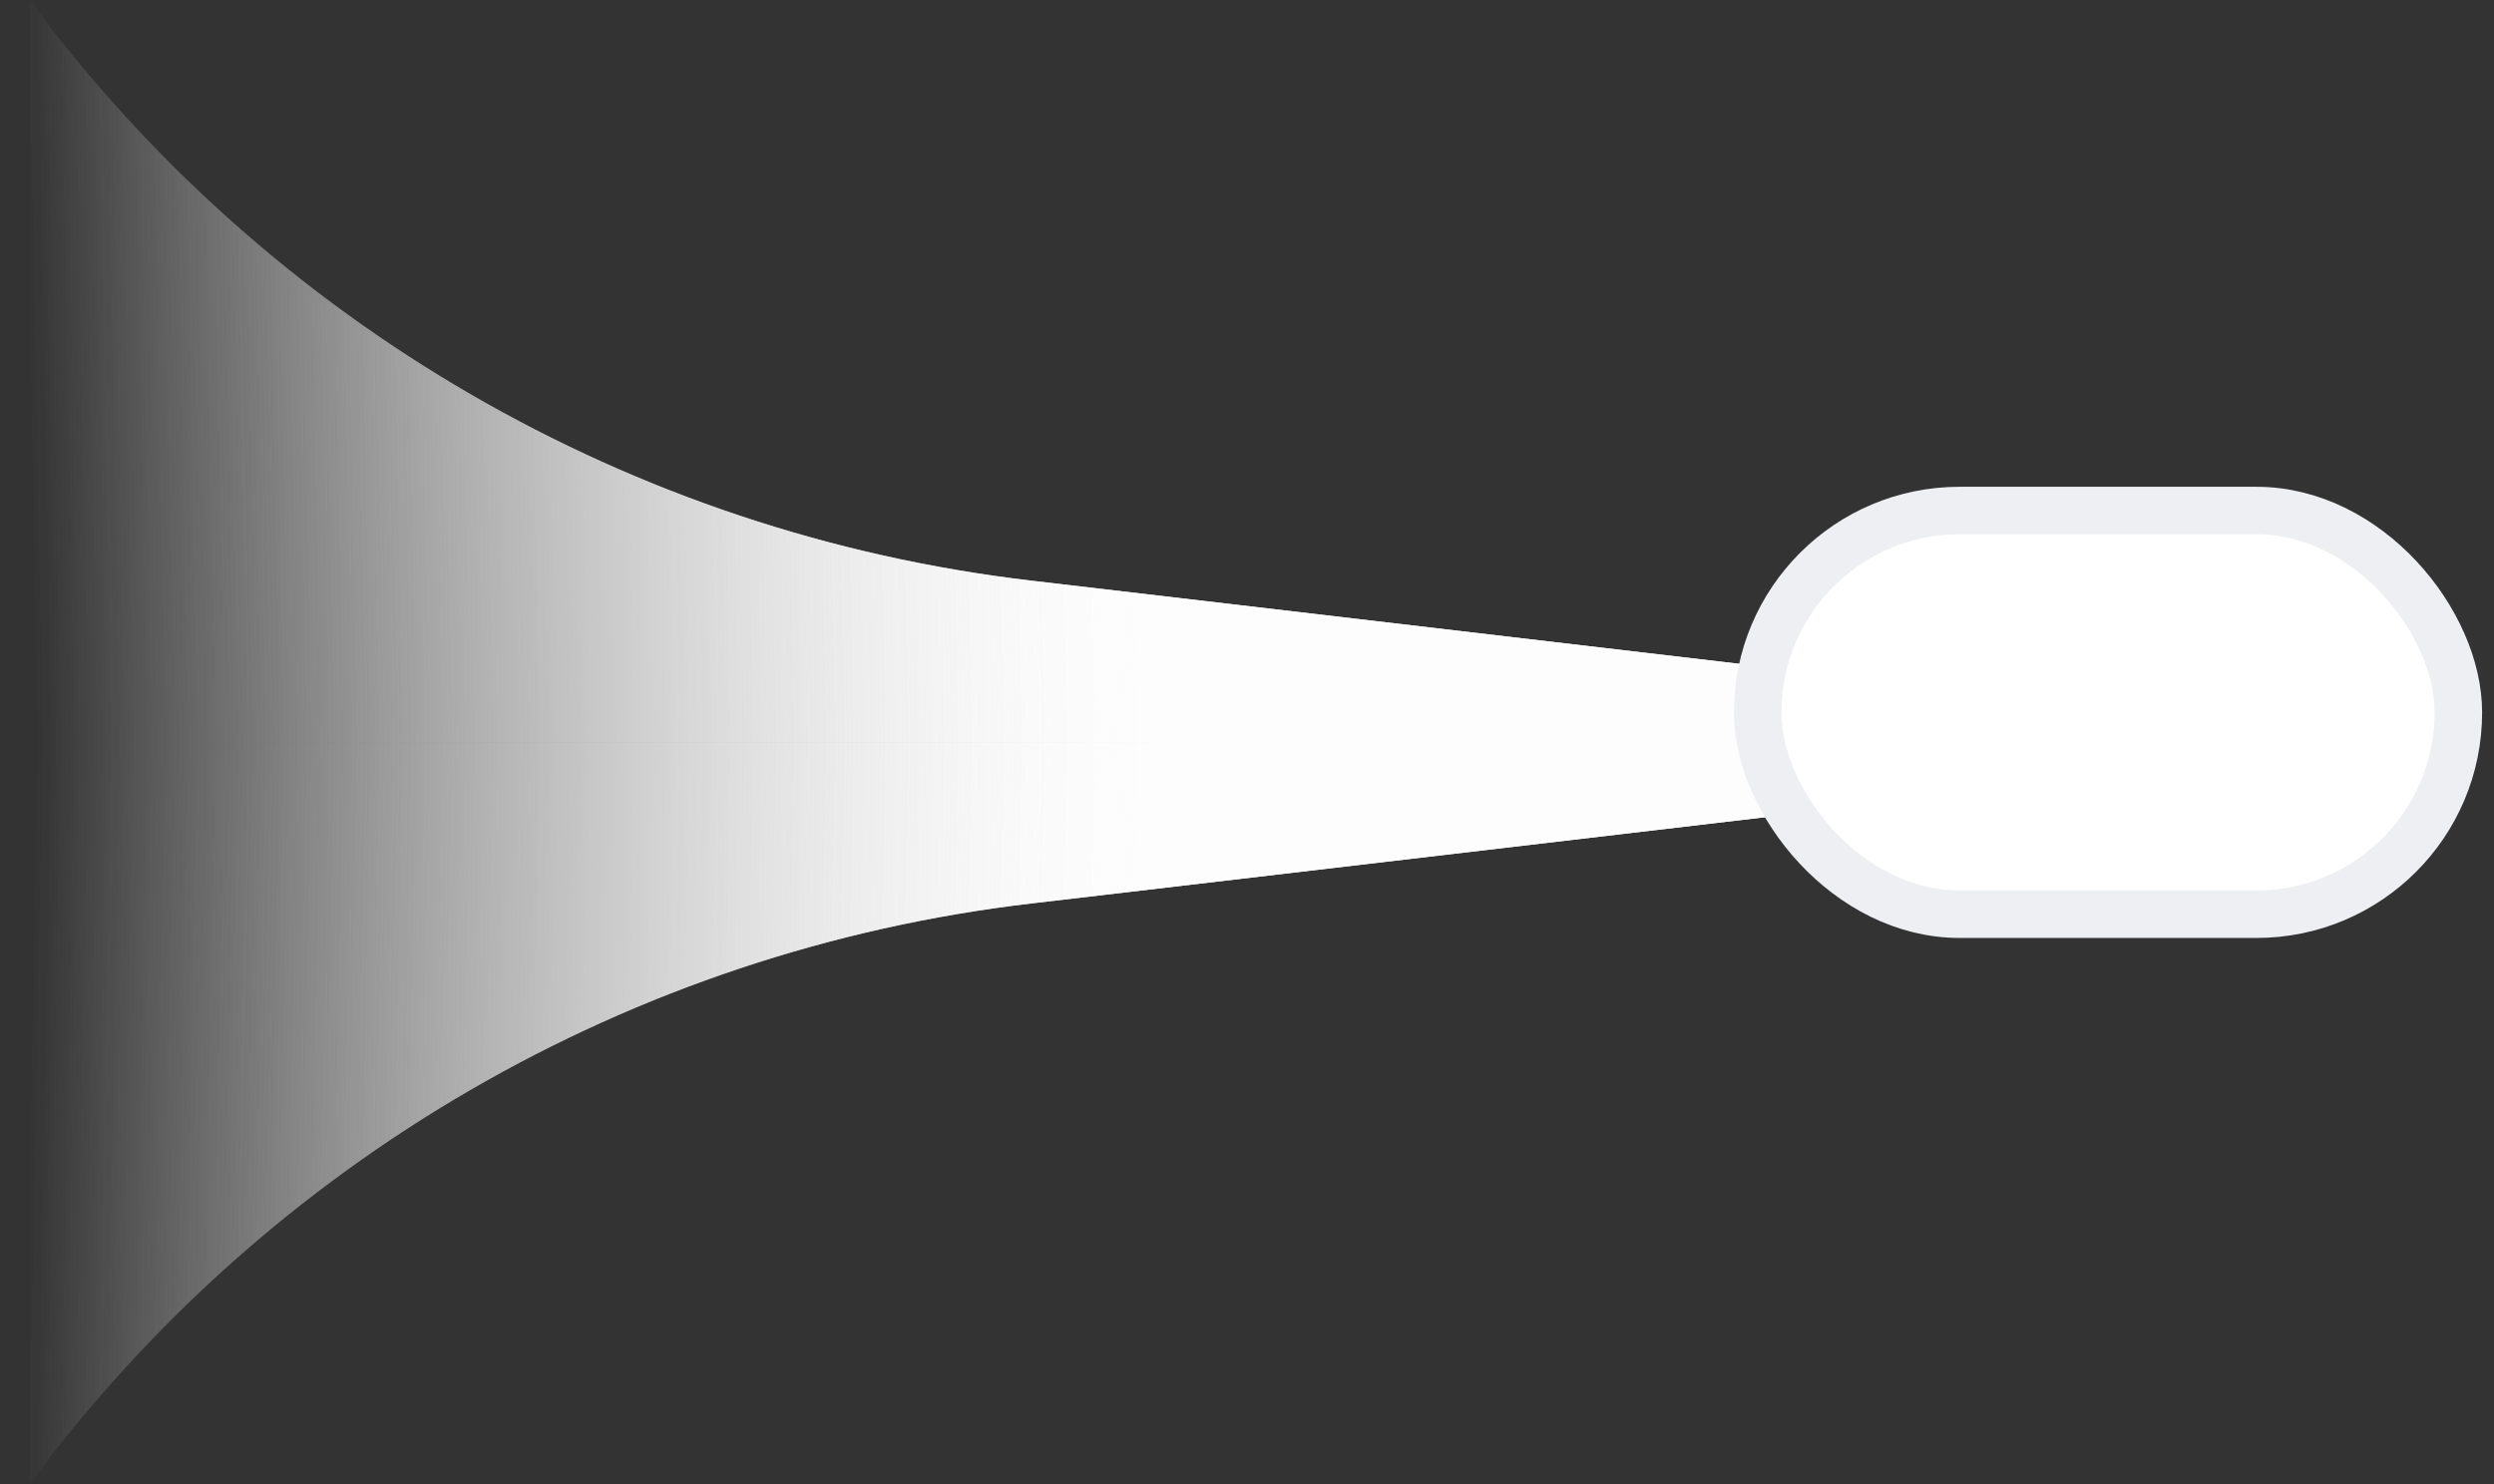
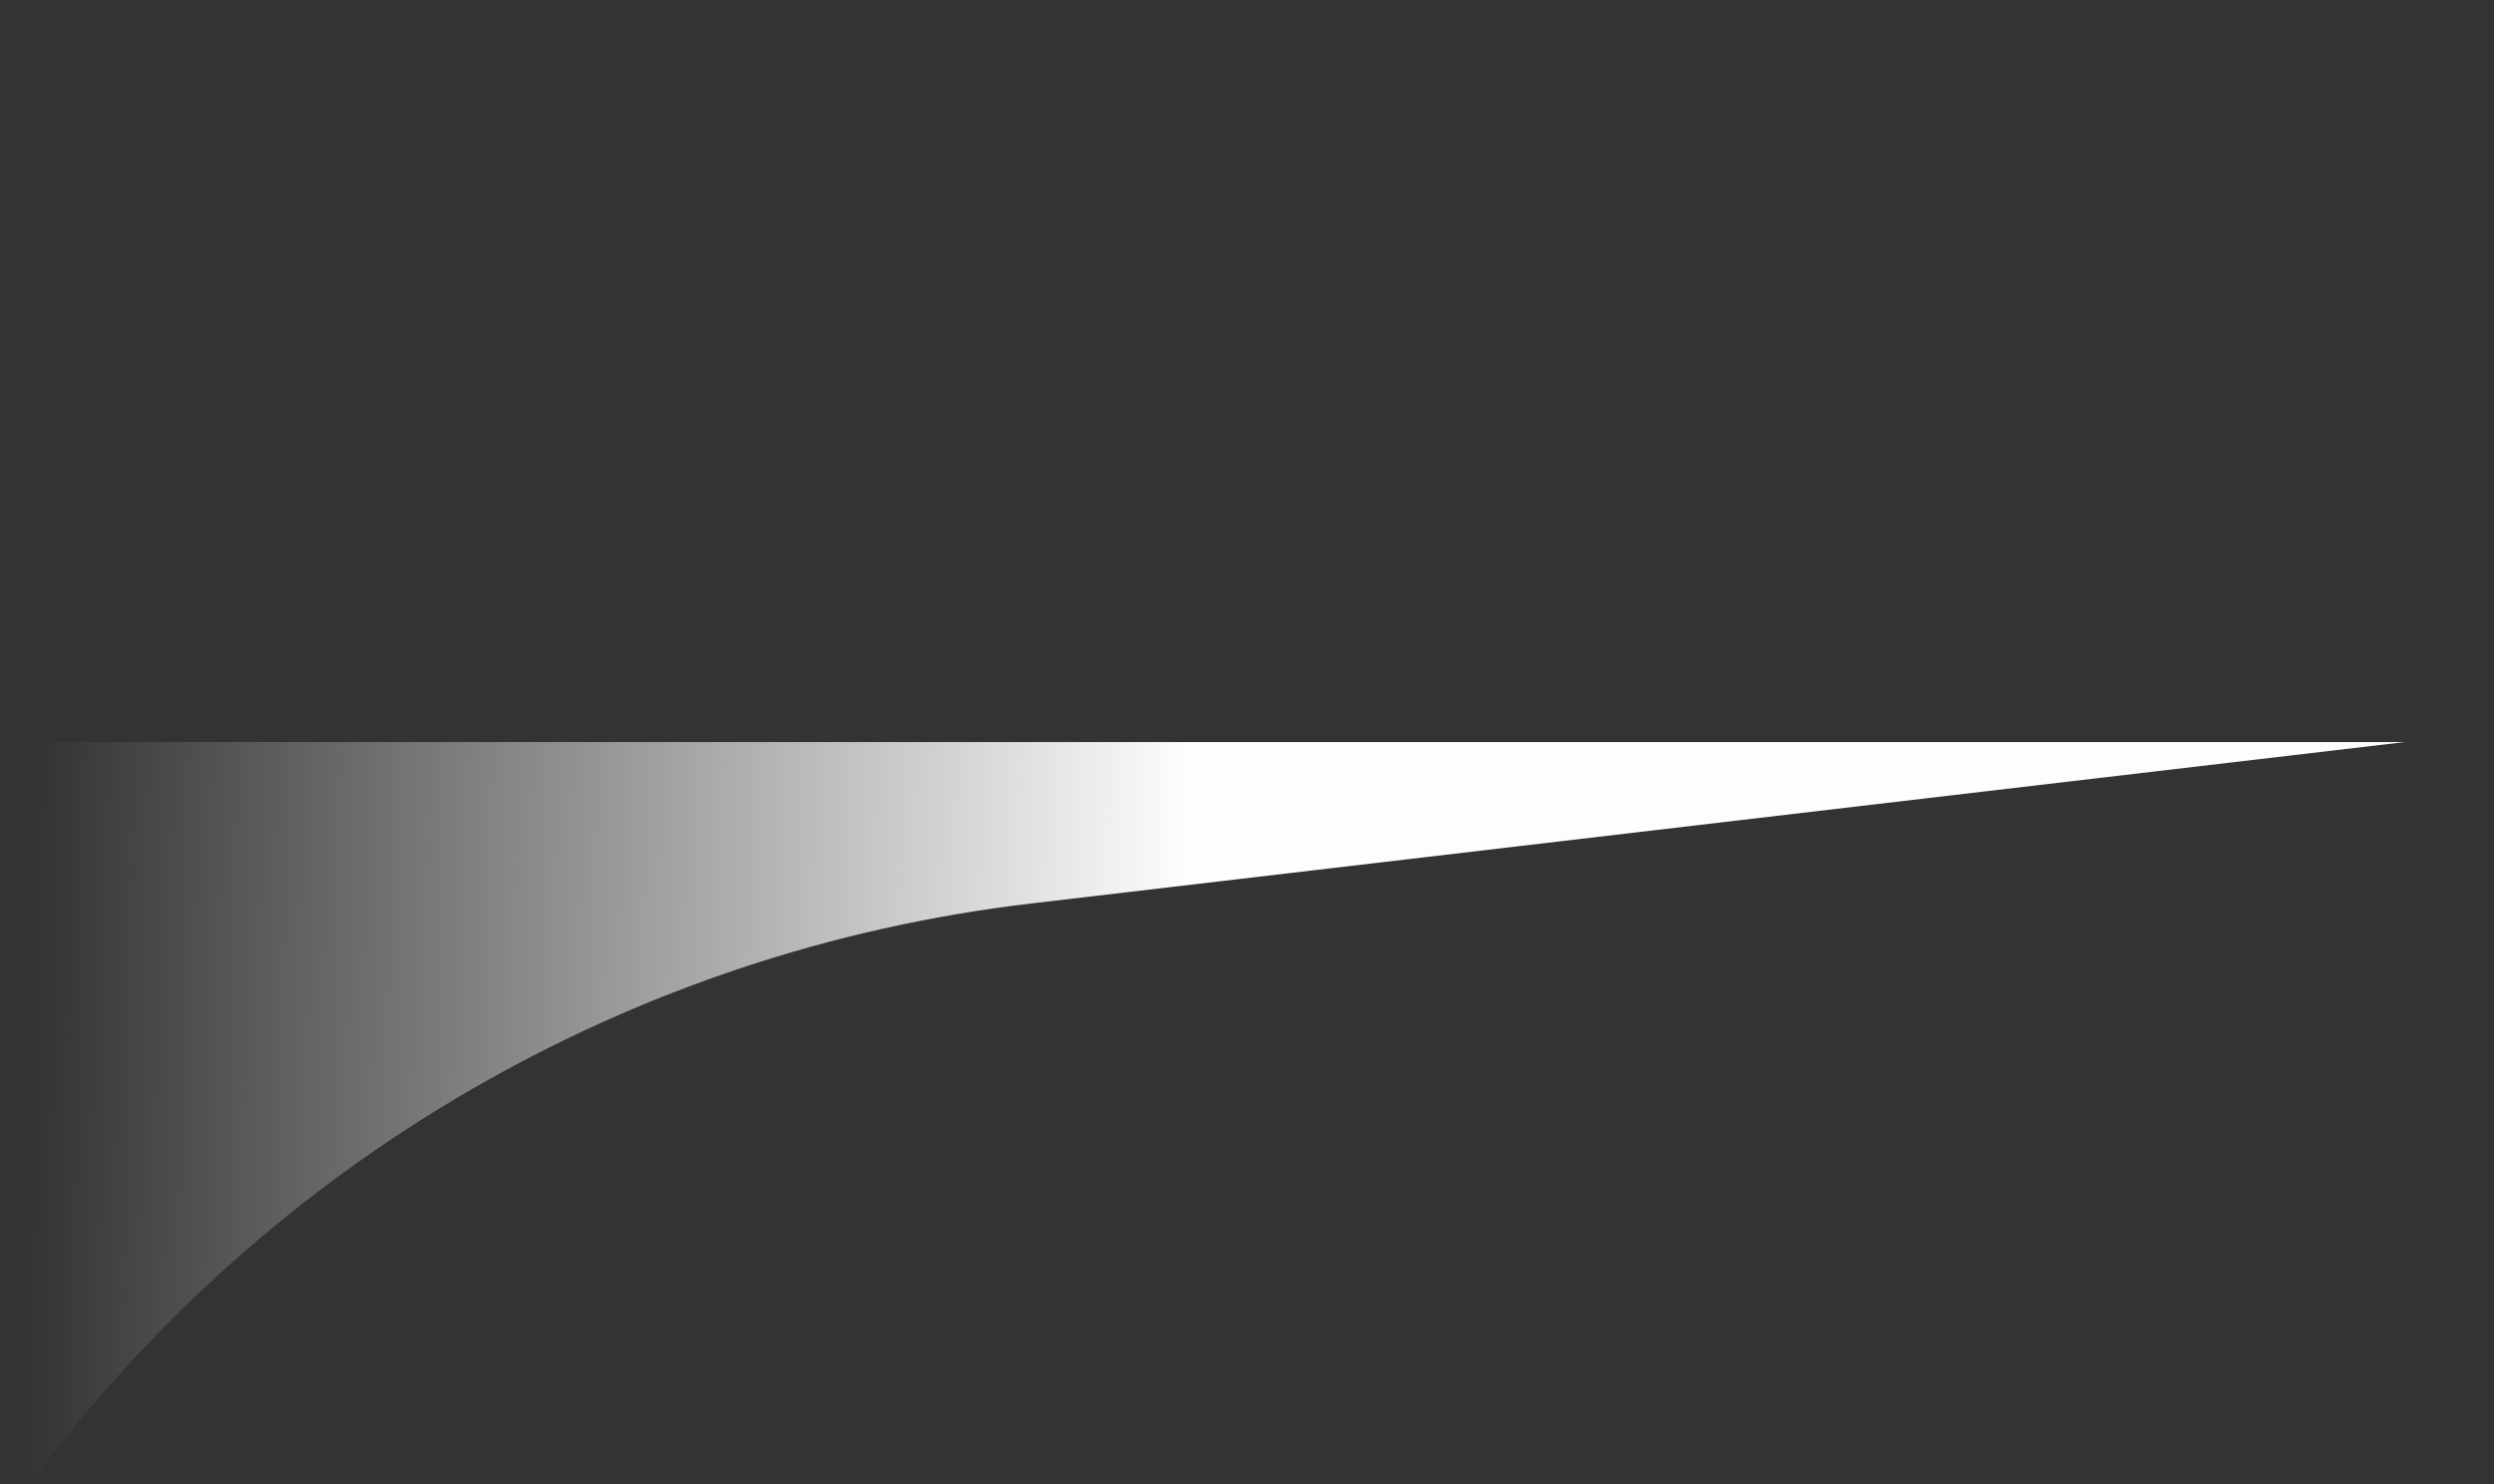
<svg xmlns="http://www.w3.org/2000/svg" width="42" height="25" viewBox="0 0 42 25" fill="none">
  <rect x="0" y="0" width="42" height="25" fill="#333333" stroke="none" />
-   <path d="M17.366 9.781C10.634 8.99 4.53 5.45 0.5 -3.49691e-06L0.5 12.5L40.5 12.5L17.366 9.781Z" fill="url(#paint0_linear_552_22599)" />
-   <path d="M17.366 9.781C10.634 8.99 4.53 5.45 0.5 -3.49691e-06L0.5 12.5L40.5 12.5L17.366 9.781Z" fill="url(#paint1_linear_552_22599)" />
-   <path d="M17.366 15.219C10.634 16.01 4.53 19.55 0.5 25L0.5 12.5L40.5 12.5L17.366 15.219Z" fill="url(#paint2_linear_552_22599)" />
  <path d="M17.366 15.219C10.634 16.01 4.53 19.55 0.5 25L0.5 12.5L40.5 12.5L17.366 15.219Z" fill="url(#paint3_linear_552_22599)" />
-   <rect x="29.6" y="8.6" width="11.8" height="6.8" rx="3.4" fill="white" stroke="#EDEFF3" stroke-width="0.8" />
  <defs>
    <linearGradient id="paint0_linear_552_22599" x1="40.5" y1="6.25" x2="0.5" y2="7" gradientUnits="userSpaceOnUse">
      <stop offset="0.515" stop-color="#FDFDFD" />
      <stop offset="1" stop-color="#FDFDFD" stop-opacity="0" />
    </linearGradient>
    <linearGradient id="paint1_linear_552_22599" x1="40.5" y1="6.25" x2="0.5" y2="7" gradientUnits="userSpaceOnUse">
      <stop offset="0.515" stop-color="#FDFDFD" />
      <stop offset="1" stop-color="#FDFDFD" stop-opacity="0" />
    </linearGradient>
    <linearGradient id="paint2_linear_552_22599" x1="40.5" y1="18.75" x2="0.5" y2="18" gradientUnits="userSpaceOnUse">
      <stop offset="0.515" stop-color="#FDFDFD" />
      <stop offset="1" stop-color="#FDFDFD" stop-opacity="0" />
    </linearGradient>
    <linearGradient id="paint3_linear_552_22599" x1="40.5" y1="18.75" x2="0.5" y2="18" gradientUnits="userSpaceOnUse">
      <stop offset="0.515" stop-color="#FDFDFD" />
      <stop offset="1" stop-color="#FDFDFD" stop-opacity="0" />
    </linearGradient>
  </defs>
</svg>